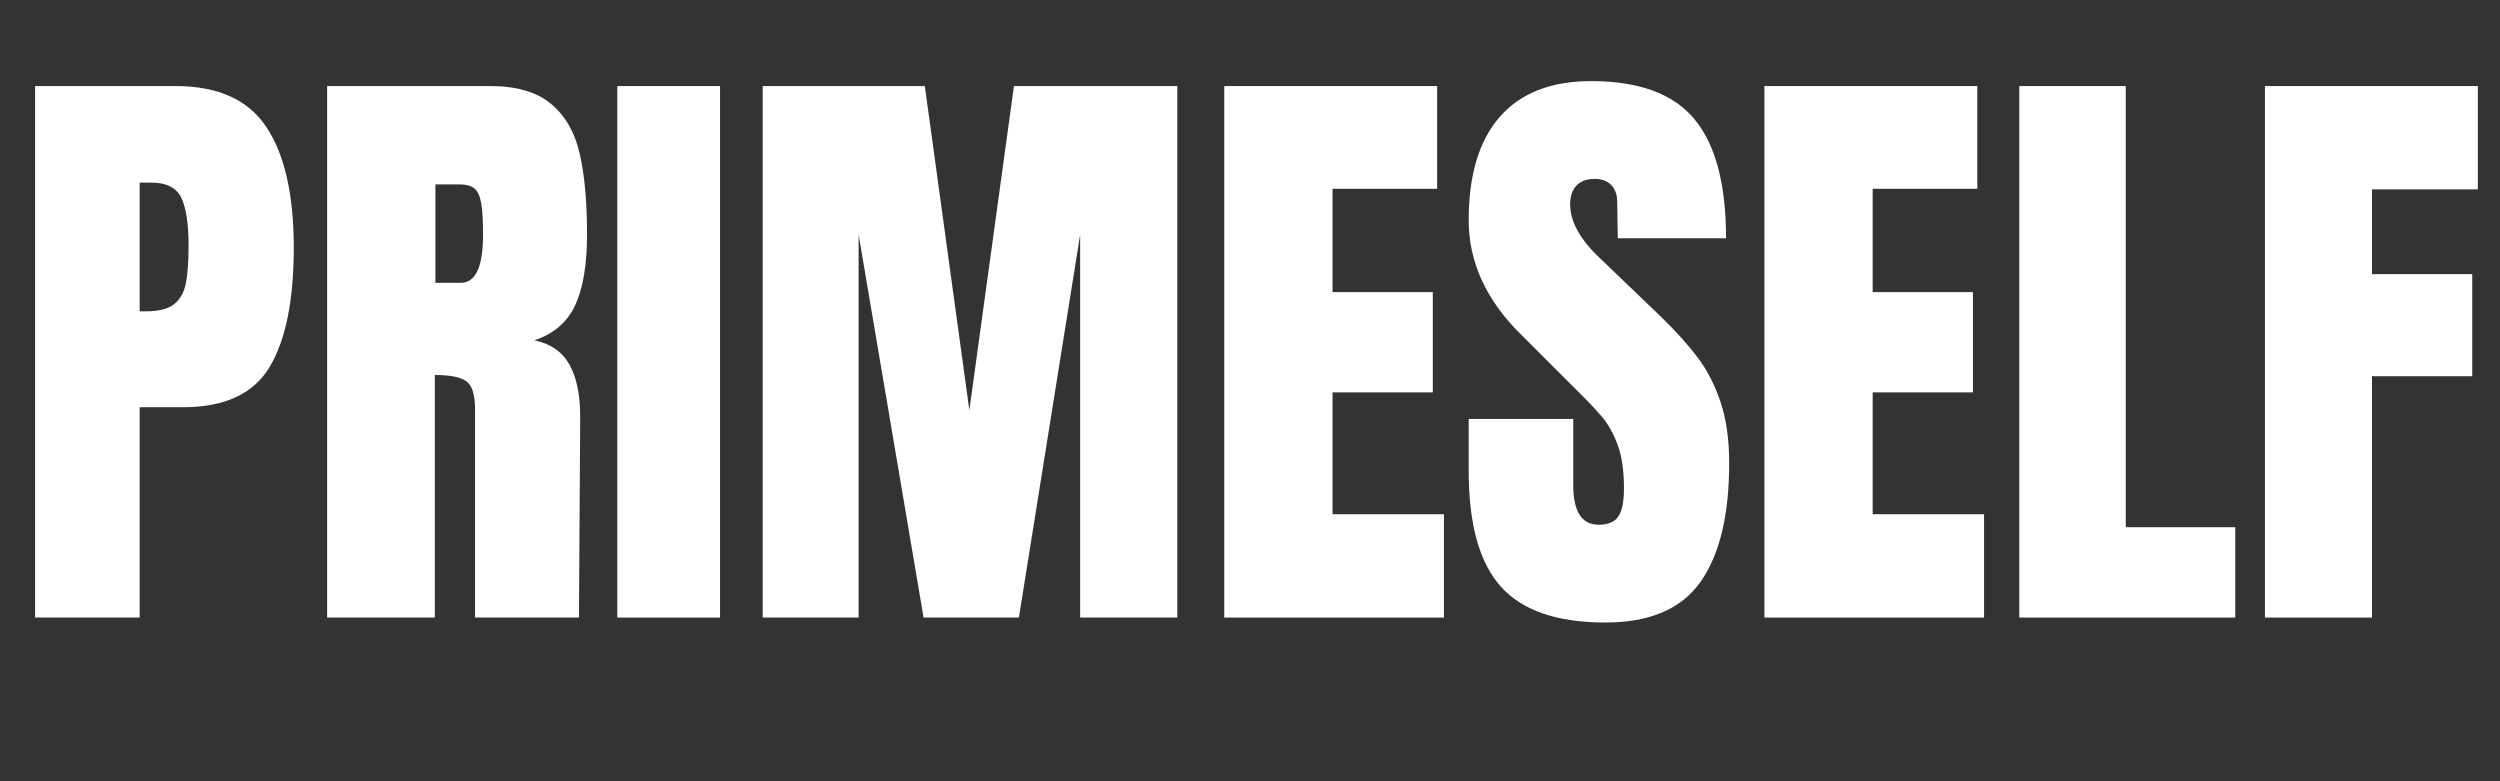
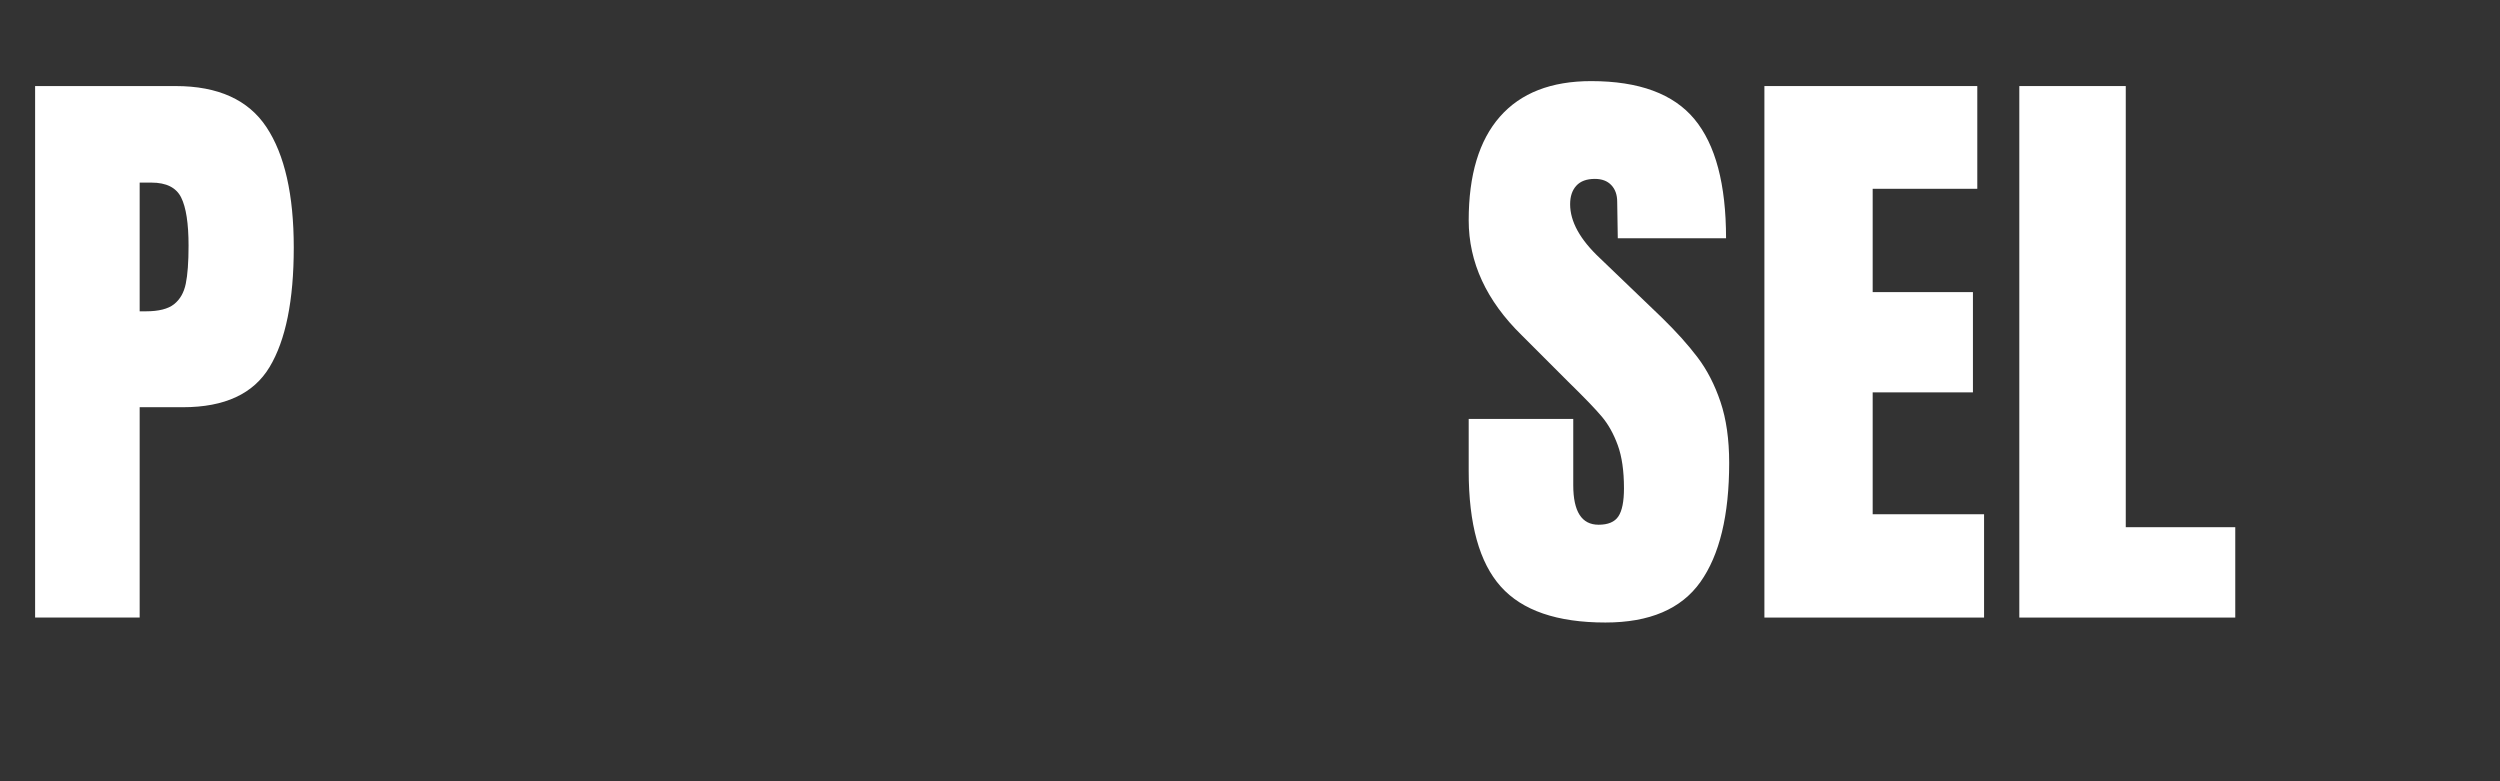
<svg xmlns="http://www.w3.org/2000/svg" version="1.0" preserveAspectRatio="xMidYMid meet" height="250" viewBox="0 0 600 187.5" zoomAndPan="magnify" width="800">
  <rect x="0" y="0" width="600" height="187.5" fill="#333333" stroke="none" />
  <defs>
    <g />
  </defs>
  <g fill-opacity="1" fill="#ffffff">
    <g transform="translate(2.785, 148.216)">
      <g>
        <path d="M 5.641 -127.562 L 39.359 -127.562 C 49.547 -127.562 56.816 -124.27 61.172 -117.688 C 65.535 -111.102 67.719 -101.473 67.719 -88.797 C 67.719 -76.129 65.785 -66.578 61.922 -60.141 C 58.066 -53.703 51.141 -50.484 41.141 -50.484 L 30.734 -50.484 L 30.734 0 L 5.641 0 Z M 32.219 -73.5 C 35.289 -73.5 37.547 -74.066 38.984 -75.203 C 40.422 -76.348 41.359 -77.984 41.797 -80.109 C 42.242 -82.242 42.469 -85.289 42.469 -89.25 C 42.469 -94.594 41.875 -98.453 40.688 -100.828 C 39.5 -103.203 37.125 -104.391 33.562 -104.391 L 30.734 -104.391 L 30.734 -73.5 Z M 32.219 -73.5" />
      </g>
    </g>
  </g>
  <g fill-opacity="1" fill="#ffffff">
    <g transform="translate(72.872, 148.216)">
      <g>
-         <path d="M 5.641 -127.562 L 44.844 -127.562 C 51.082 -127.562 55.91 -126.148 59.328 -123.328 C 62.742 -120.504 65.047 -116.539 66.234 -111.438 C 67.422 -106.344 68.016 -99.836 68.016 -91.922 C 68.016 -84.691 67.07 -79.047 65.188 -74.984 C 63.312 -70.93 60.047 -68.113 55.391 -66.531 C 59.254 -65.738 62.051 -63.805 63.781 -60.734 C 65.508 -57.672 66.375 -53.516 66.375 -48.266 L 66.078 0 L 41.141 0 L 41.141 -49.891 C 41.141 -53.453 40.441 -55.727 39.047 -56.719 C 37.66 -57.719 35.141 -58.219 31.484 -58.219 L 31.484 0 L 5.641 0 Z M 37.719 -80.344 C 41.281 -80.344 43.062 -84.203 43.062 -91.922 C 43.062 -95.285 42.91 -97.805 42.609 -99.484 C 42.316 -101.172 41.773 -102.336 40.984 -102.984 C 40.191 -103.629 39.055 -103.953 37.578 -103.953 L 31.625 -103.953 L 31.625 -80.344 Z M 37.719 -80.344" />
-       </g>
+         </g>
    </g>
  </g>
  <g fill-opacity="1" fill="#ffffff">
    <g transform="translate(143.702, 148.216)">
      <g>
-         <path d="M 4.453 0 L 4.453 -127.562 L 29.109 -127.562 L 29.109 0 Z M 4.453 0" />
-       </g>
+         </g>
    </g>
  </g>
  <g fill-opacity="1" fill="#ffffff">
    <g transform="translate(177.41, 148.216)">
      <g>
-         <path d="M 5.641 0 L 5.641 -127.562 L 44.547 -127.562 L 55.234 -49.75 L 65.938 -127.562 L 105.141 -127.562 L 105.141 0 L 81.828 0 L 81.828 -91.922 L 67.125 0 L 44.25 0 L 28.656 -91.922 L 28.656 0 Z M 5.641 0" />
-       </g>
+         </g>
    </g>
  </g>
  <g fill-opacity="1" fill="#ffffff">
    <g transform="translate(288.184, 148.216)">
      <g>
-         <path d="M 5.641 0 L 5.641 -127.562 L 56.734 -127.562 L 56.734 -102.906 L 31.625 -102.906 L 31.625 -78.109 L 55.688 -78.109 L 55.688 -54.047 L 31.625 -54.047 L 31.625 -24.797 L 58.359 -24.797 L 58.359 0 Z M 5.641 0" />
-       </g>
+         </g>
    </g>
  </g>
  <g fill-opacity="1" fill="#ffffff">
    <g transform="translate(349.362, 148.216)">
      <g>
        <path d="M 35.938 1.188 C 24.352 1.188 15.988 -1.68 10.844 -7.422 C 5.695 -13.16 3.125 -22.414 3.125 -35.188 L 3.125 -47.672 L 28.219 -47.672 L 28.219 -31.781 C 28.219 -25.445 30.242 -22.281 34.297 -22.281 C 36.578 -22.281 38.16 -22.945 39.047 -24.281 C 39.941 -25.613 40.391 -27.863 40.391 -31.031 C 40.391 -35.195 39.895 -38.641 38.906 -41.359 C 37.914 -44.078 36.648 -46.352 35.109 -48.188 C 33.578 -50.02 30.832 -52.867 26.875 -56.734 L 15.891 -67.719 C 7.379 -76.031 3.125 -85.238 3.125 -95.344 C 3.125 -106.227 5.617 -114.516 10.609 -120.203 C 15.609 -125.898 22.91 -128.75 32.516 -128.75 C 44.004 -128.75 52.27 -125.703 57.312 -119.609 C 62.363 -113.523 64.891 -104 64.891 -91.031 L 38.906 -91.031 L 38.766 -99.797 C 38.766 -101.473 38.289 -102.805 37.344 -103.797 C 36.406 -104.785 35.094 -105.281 33.406 -105.281 C 31.426 -105.281 29.941 -104.734 28.953 -103.641 C 27.961 -102.555 27.469 -101.078 27.469 -99.203 C 27.469 -95.047 29.844 -90.738 34.594 -86.281 L 49.453 -72.016 C 52.91 -68.648 55.781 -65.457 58.062 -62.438 C 60.344 -59.426 62.176 -55.863 63.562 -51.75 C 64.945 -47.645 65.641 -42.77 65.641 -37.125 C 65.641 -24.551 63.336 -15.02 58.734 -8.531 C 54.129 -2.051 46.531 1.188 35.938 1.188 Z M 35.938 1.188" />
      </g>
    </g>
  </g>
  <g fill-opacity="1" fill="#ffffff">
    <g transform="translate(417.816, 148.216)">
      <g>
        <path d="M 5.641 0 L 5.641 -127.562 L 56.734 -127.562 L 56.734 -102.906 L 31.625 -102.906 L 31.625 -78.109 L 55.688 -78.109 L 55.688 -54.047 L 31.625 -54.047 L 31.625 -24.797 L 58.359 -24.797 L 58.359 0 Z M 5.641 0" />
      </g>
    </g>
  </g>
  <g fill-opacity="1" fill="#ffffff">
    <g transform="translate(478.995, 148.216)">
      <g>
        <path d="M 5.641 0 L 5.641 -127.562 L 31.188 -127.562 L 31.188 -21.688 L 57.469 -21.688 L 57.469 0 Z M 5.641 0" />
      </g>
    </g>
  </g>
  <g fill-opacity="1" fill="#ffffff">
    <g transform="translate(537.945, 148.216)">
      <g>
-         <path d="M 5.641 0 L 5.641 -127.562 L 56.734 -127.562 L 56.734 -102.766 L 31.328 -102.766 L 31.328 -82.422 L 55.391 -82.422 L 55.391 -57.922 L 31.328 -57.922 L 31.328 0 Z M 5.641 0" />
-       </g>
+         </g>
    </g>
  </g>
</svg>